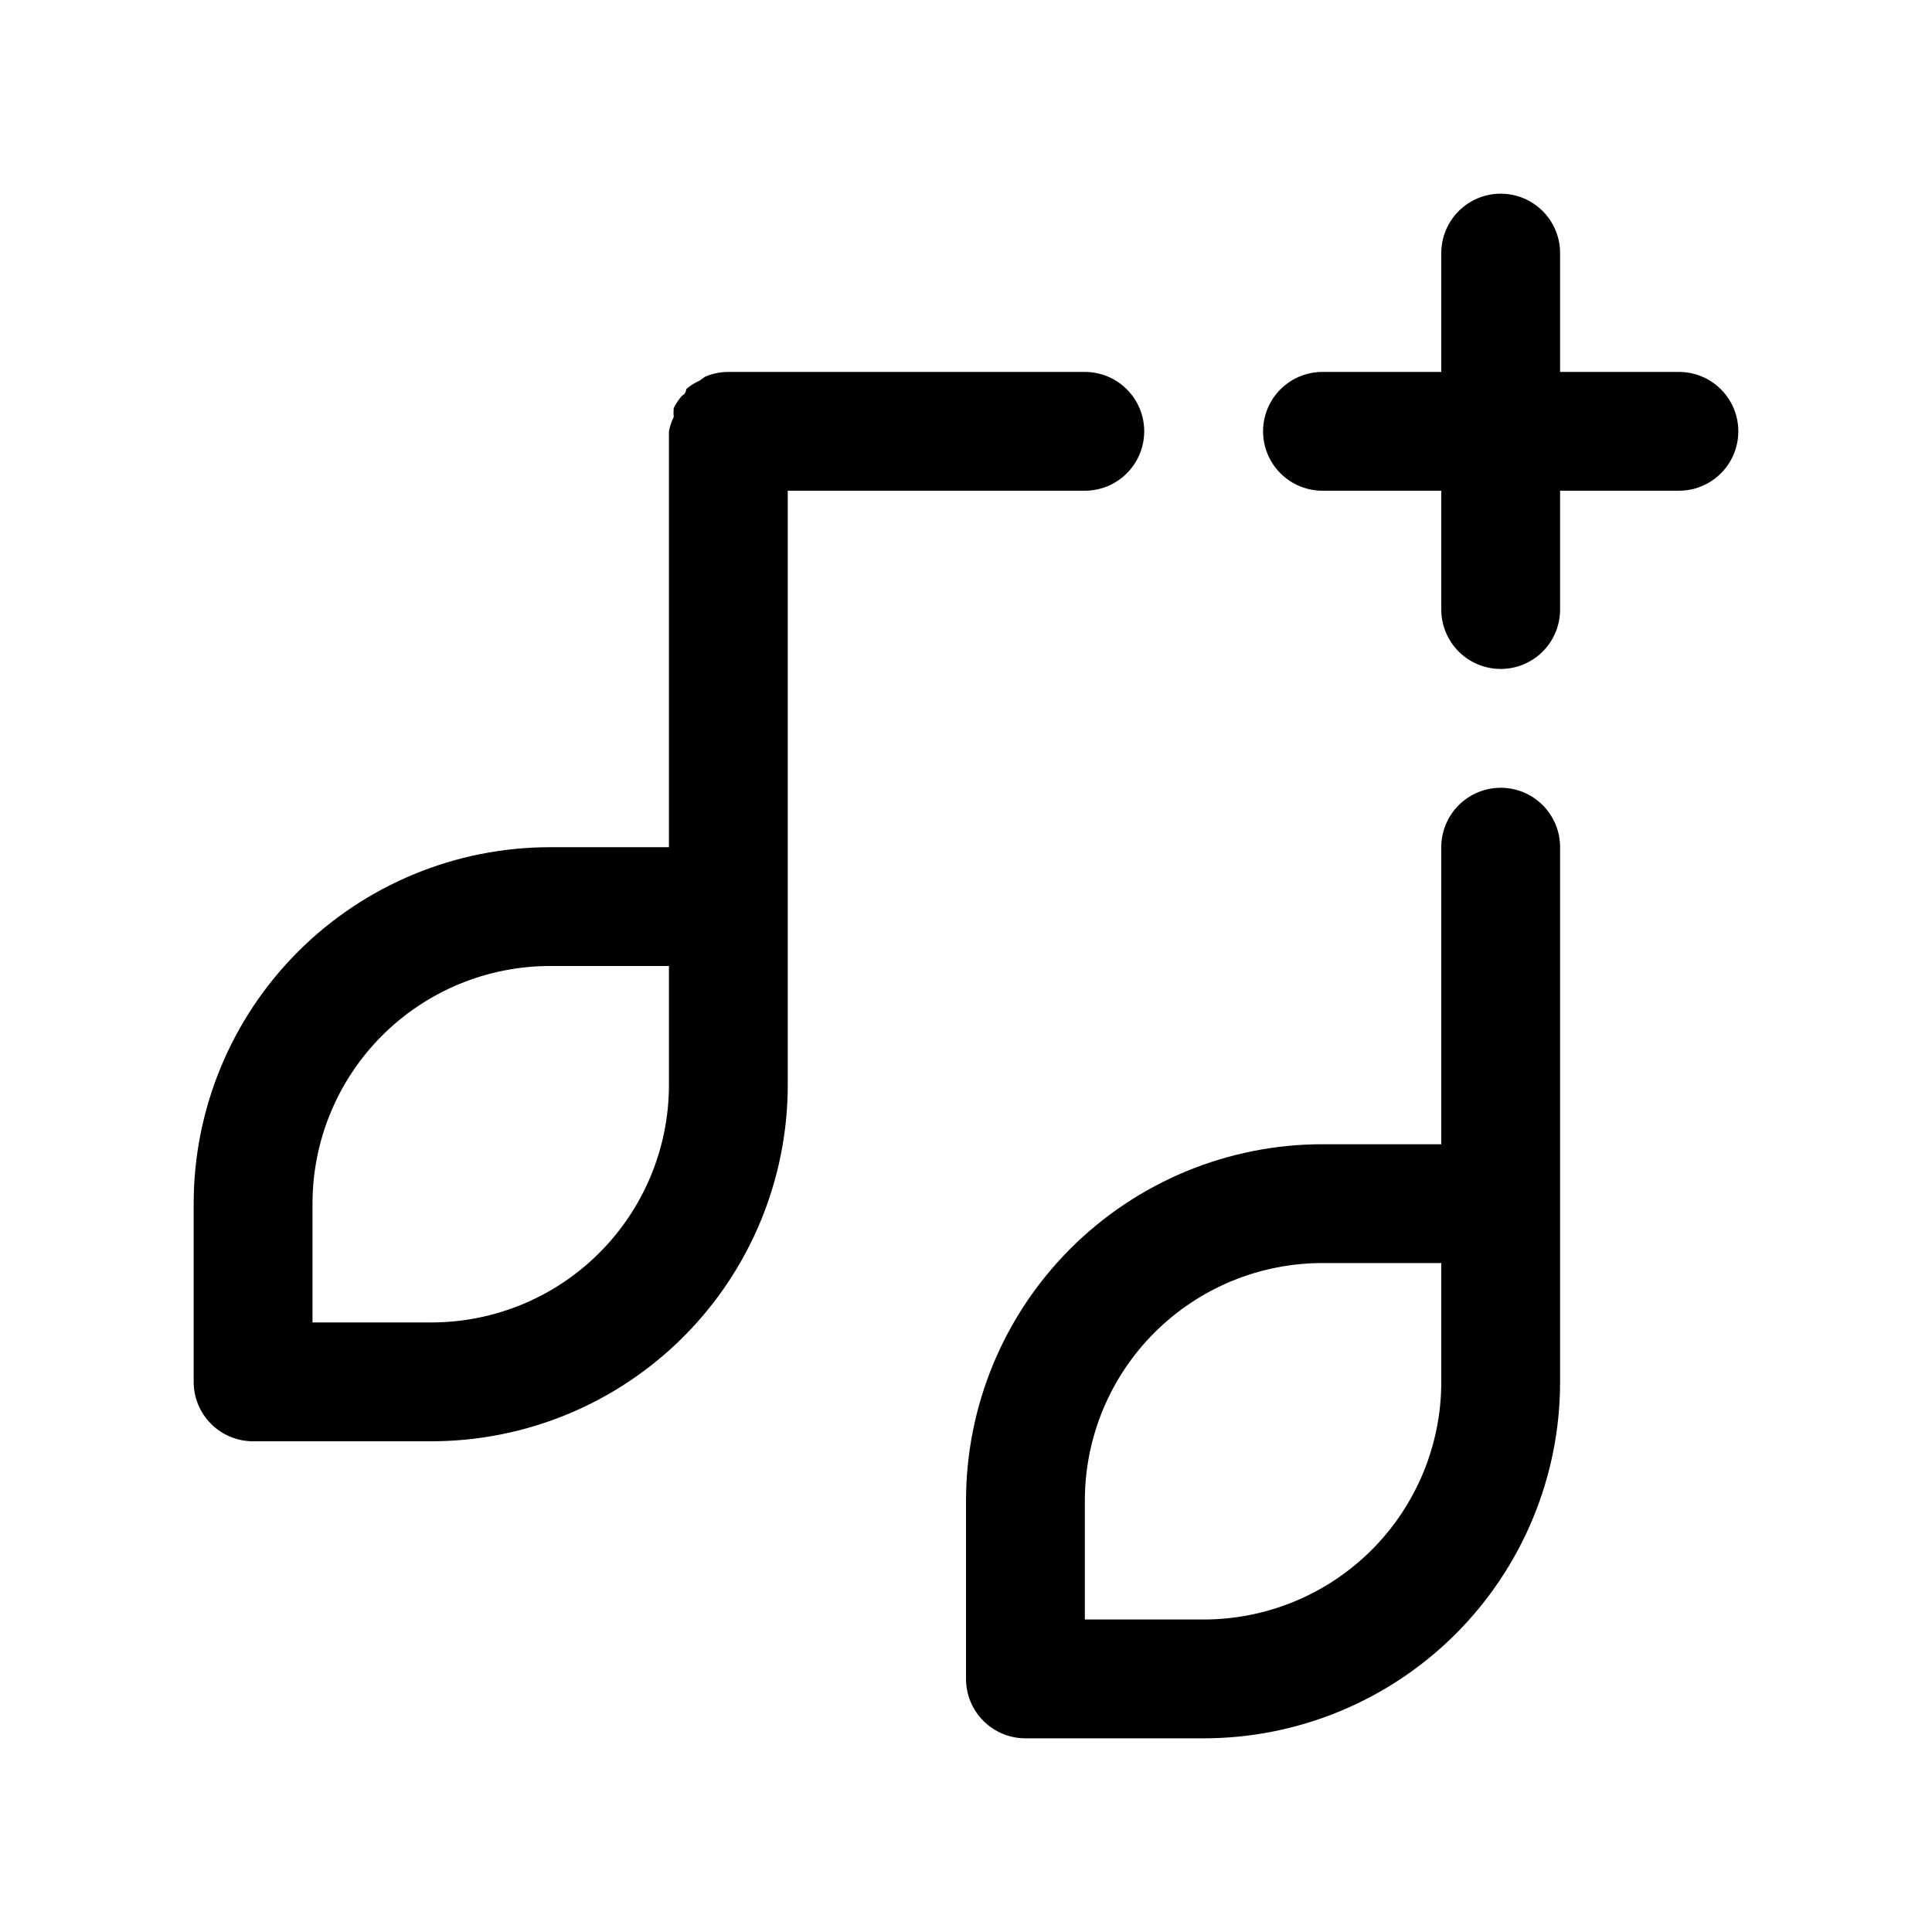
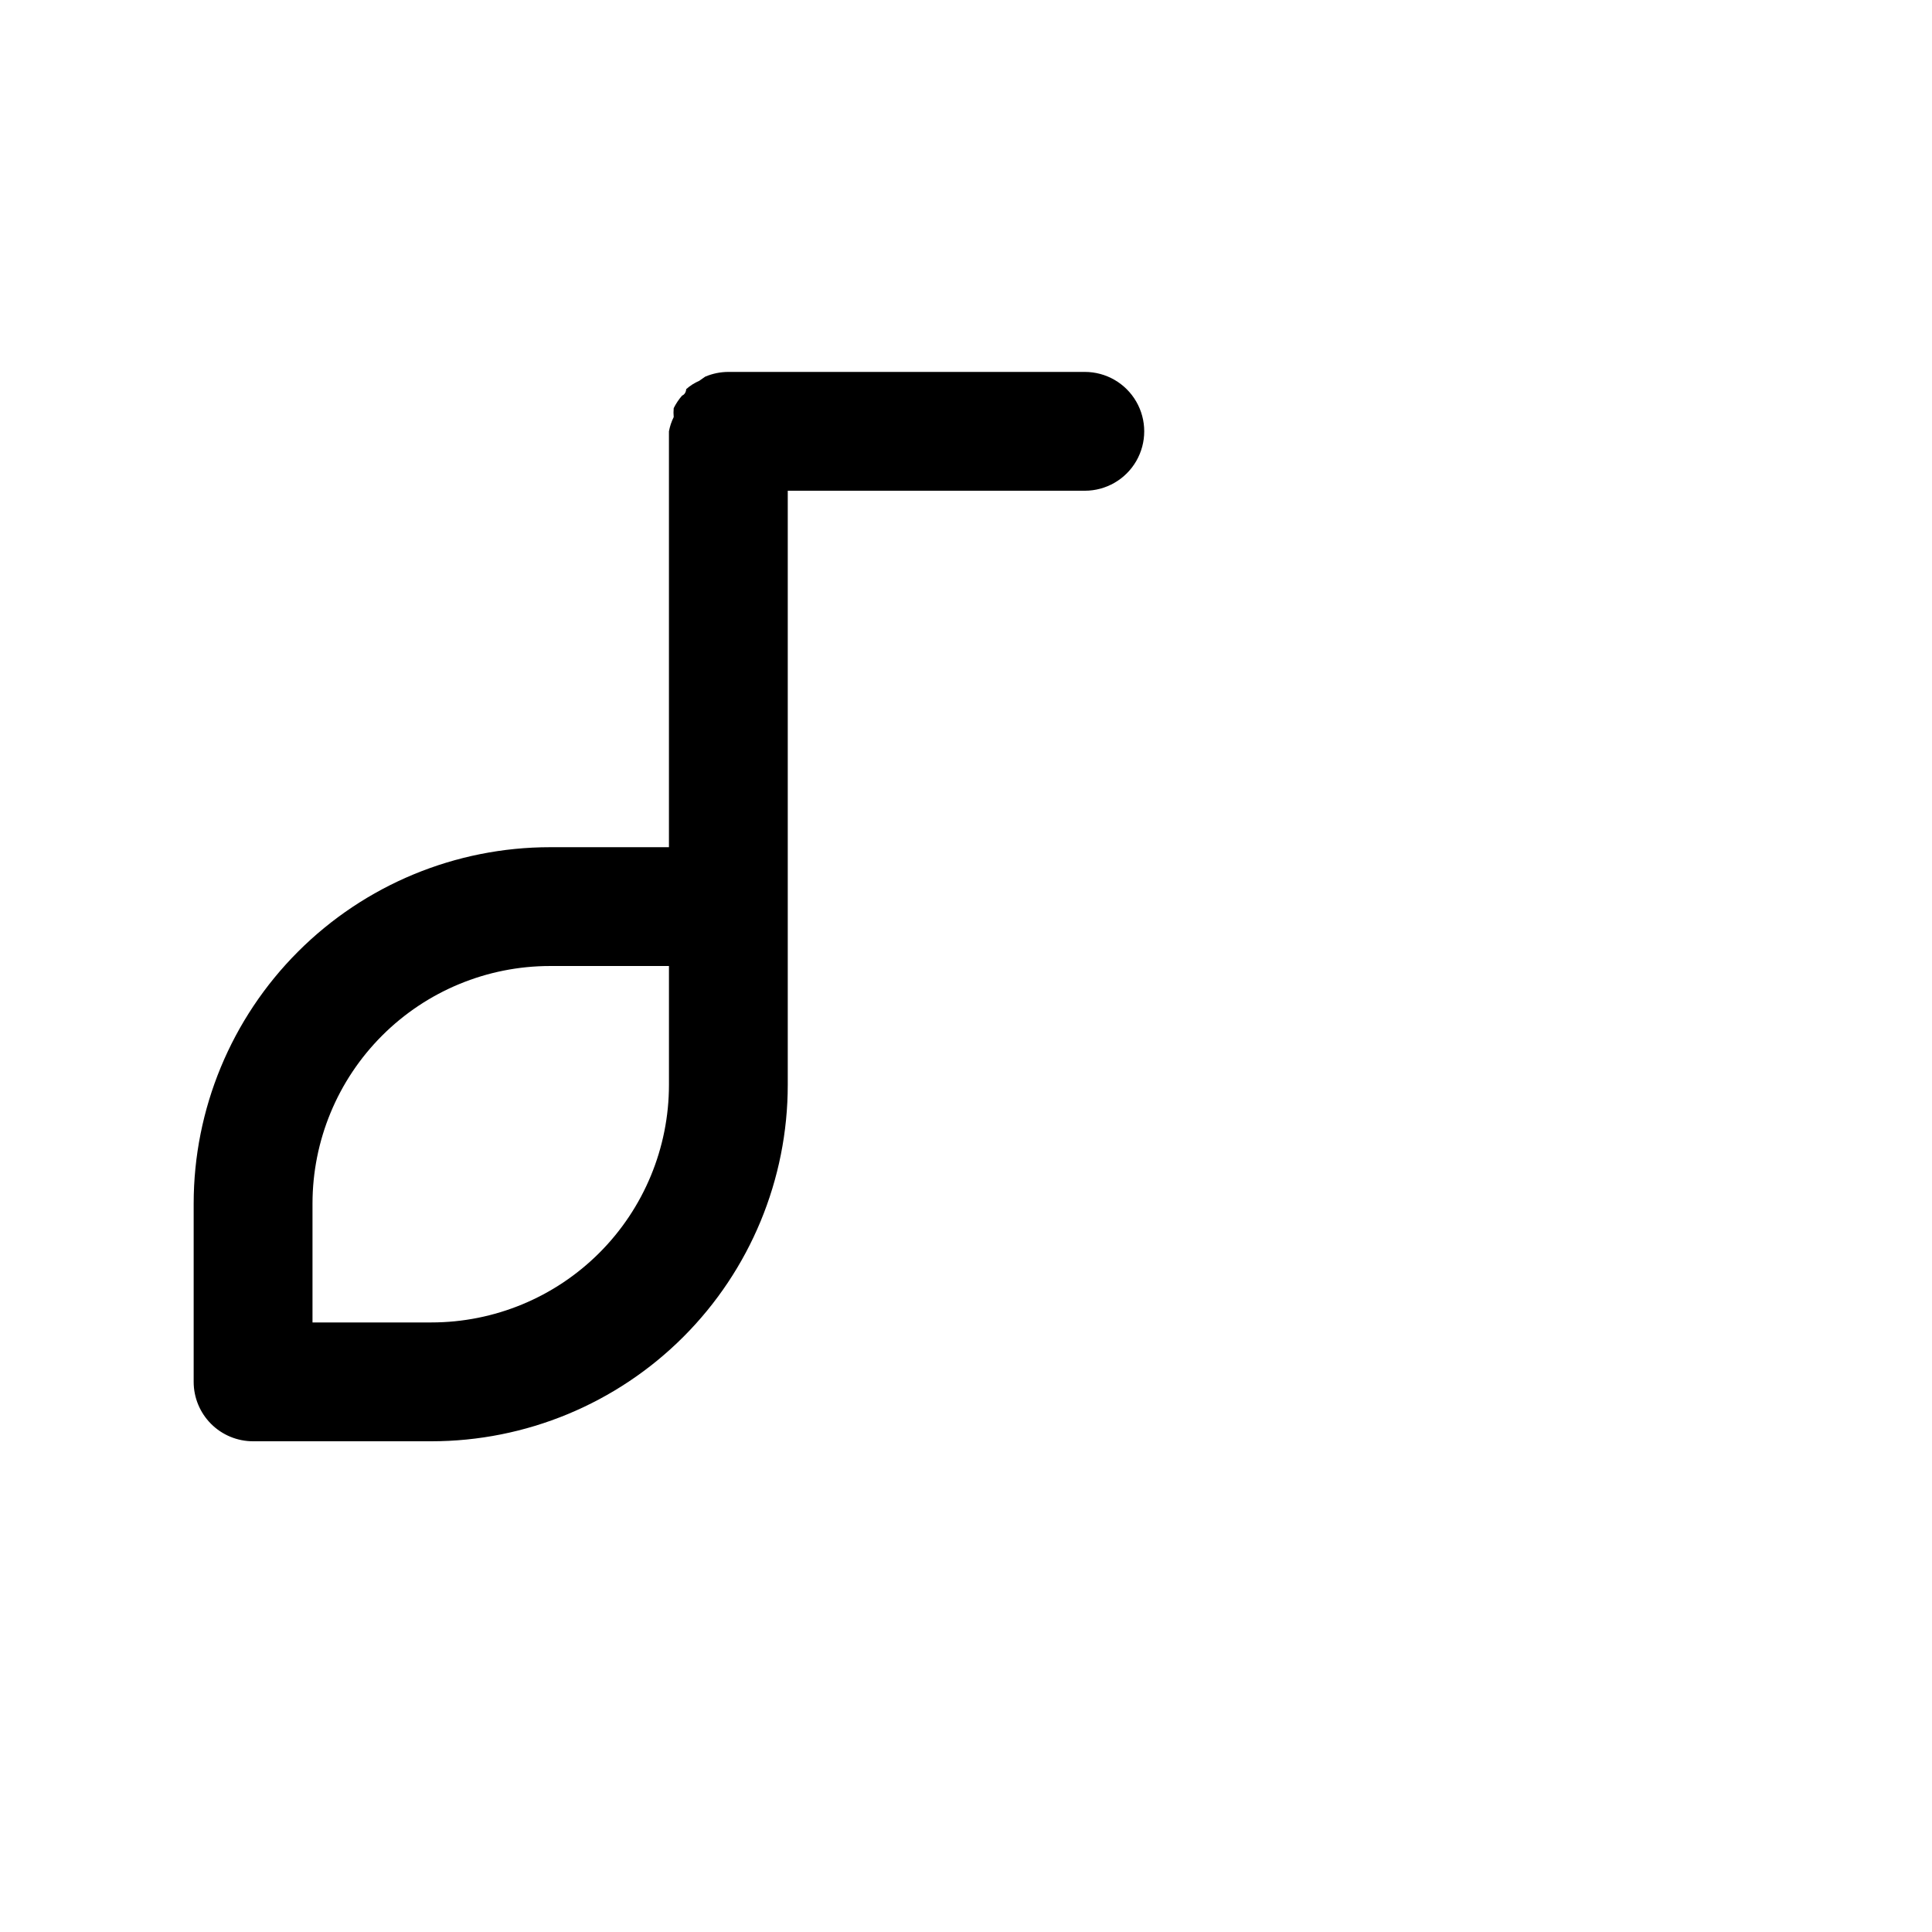
<svg xmlns="http://www.w3.org/2000/svg" fill="#000000" width="800px" height="800px" version="1.1" viewBox="144 144 512 512">
  <g>
-     <path d="m541.7 352.77c-4.176 0-8.18 1.66-11.133 4.613s-4.613 6.957-4.613 11.133v78.719h-31.488c-25.051 0-49.078 9.953-66.793 27.668-17.719 17.715-27.668 41.742-27.668 66.797v47.23c0 4.176 1.656 8.18 4.609 11.133s6.957 4.613 11.133 4.613h47.234c25.051 0 49.078-9.953 66.793-27.668 17.719-17.715 27.668-41.742 27.668-66.797v-141.7c0-4.176-1.656-8.18-4.609-11.133s-6.957-4.613-11.133-4.613zm-15.746 157.44c0 16.703-6.633 32.719-18.445 44.531-11.809 11.809-27.828 18.445-44.527 18.445h-31.488v-31.488c0-16.703 6.633-32.723 18.445-44.531 11.809-11.809 27.828-18.445 44.527-18.445h31.488z" />
-     <path d="m588.93 242.56h-31.488v-31.488c0-4.176-1.656-8.18-4.609-11.133s-6.957-4.613-11.133-4.613c-4.176 0-8.18 1.66-11.133 4.613s-4.613 6.957-4.613 11.133v31.488h-31.488c-5.621 0-10.82 3-13.633 7.871-2.812 4.871-2.812 10.875 0 15.746 2.812 4.871 8.012 7.871 13.633 7.871h31.488v31.488c0 4.176 1.66 8.18 4.613 11.133s6.957 4.609 11.133 4.609c4.176 0 8.18-1.656 11.133-4.609s4.609-6.957 4.609-11.133v-31.488h31.488c5.625 0 10.824-3 13.637-7.871 2.812-4.871 2.812-10.875 0-15.746-2.812-4.871-8.012-7.871-13.637-7.871z" />
    <path d="m431.49 274.05c5.625 0 10.82-3 13.633-7.871 2.812-4.871 2.812-10.875 0-15.746-2.812-4.871-8.008-7.871-13.633-7.871h-94.465c-2.113 0.004-4.199 0.434-6.141 1.258l-1.574 1.102c-1.266 0.551-2.434 1.293-3.465 2.207 0 0 0 1.258-1.102 1.73-0.871 1.004-1.613 2.117-2.203 3.305-0.074 0.789-0.074 1.578 0 2.363-0.59 1.195-1.016 2.469-1.262 3.777v110.21l-31.488 0.004c-25.051 0-49.078 9.949-66.797 27.668-17.715 17.715-27.668 41.742-27.668 66.797v47.23c0 4.176 1.66 8.18 4.613 11.133s6.957 4.609 11.133 4.609h47.23c25.055 0 49.082-9.949 66.797-27.668 17.715-17.715 27.668-41.742 27.668-66.793v-157.44zm-110.21 157.44c0 16.699-6.633 32.719-18.445 44.527-11.809 11.812-27.828 18.445-44.531 18.445h-31.488v-31.484c0-16.703 6.637-32.723 18.445-44.531 11.812-11.812 27.828-18.445 44.531-18.445h31.488z" />
  </g>
</svg>